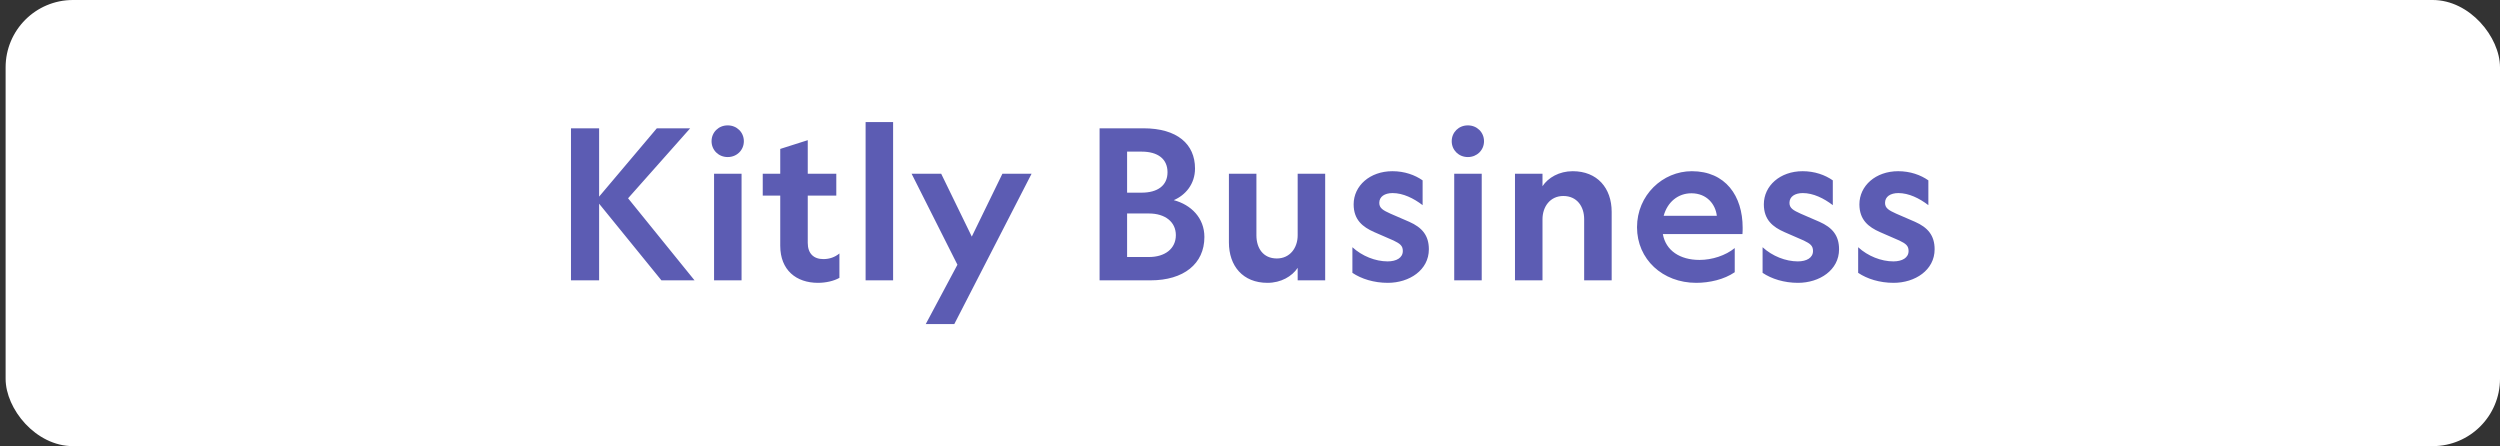
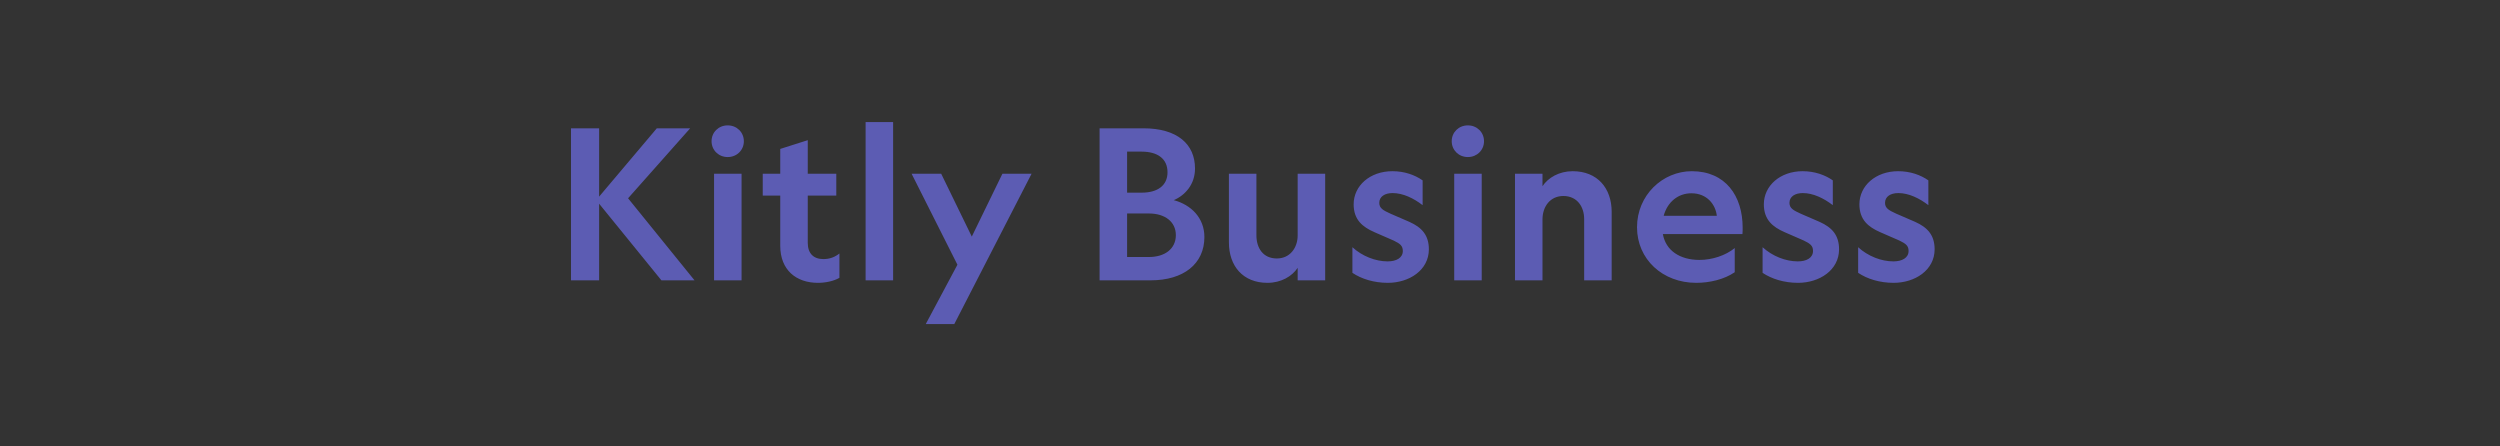
<svg xmlns="http://www.w3.org/2000/svg" width="297" height="53" viewBox="0 0 297 53" fill="none">
  <rect x="0" y="0" width="297" height="53" fill="#333333" stroke="none" />
-   <rect x="0.667" width="296.333" height="53" rx="8" fill="white" />
  <g clip-path="url(#clip0_11660_1621)">
    <path d="M71.175 33.304V24.199L78.576 33.304H82.511L74.615 23.556L81.992 15.242H78.031L71.175 23.358V15.242H67.833V33.304H71.175ZM86.464 18.657C87.528 18.657 88.37 17.84 88.37 16.776C88.37 15.712 87.528 14.896 86.464 14.896H86.439C85.375 14.896 84.533 15.712 84.533 16.776C84.533 17.84 85.375 18.657 86.439 18.657H86.464ZM88.097 33.304V20.636H84.83V33.304H88.097ZM97.174 33.601C98.114 33.601 99.079 33.378 99.723 33.007V30.112C99.178 30.558 98.535 30.78 97.817 30.78C96.654 30.78 95.961 30.112 95.961 28.851V23.234H99.352V20.636H95.961V16.653L92.693 17.692V20.636H90.614V23.234H92.693V29.197C92.693 32.092 94.599 33.601 97.174 33.601ZM106.101 33.304V14.5H102.834V33.304H106.101ZM113.37 38.5L122.554 20.636H119.088L115.449 28.108L111.811 20.636H108.296L113.742 31.448L109.979 38.5H113.37ZM136.696 33.304C140.607 33.304 143.082 31.349 143.082 28.158C143.082 25.881 141.498 24.323 139.443 23.778C140.83 23.184 141.968 21.873 141.968 20.017C141.968 17.123 139.864 15.242 135.829 15.242H130.631V33.304H136.696ZM135.631 22.888H133.899V18.013H135.631C137.513 18.013 138.701 18.855 138.701 20.463C138.701 22.046 137.513 22.888 135.631 22.888ZM136.498 30.533H133.899V25.362H136.498C138.404 25.362 139.691 26.352 139.691 27.935C139.691 29.543 138.404 30.533 136.498 30.533ZM150.574 33.601C152.183 33.601 153.495 32.834 154.163 31.82V33.304H157.431V20.636H154.163V27.96C154.163 29.444 153.247 30.706 151.688 30.706C150.054 30.706 149.262 29.469 149.262 27.96V20.636H145.995V28.801C145.995 31.597 147.653 33.601 150.574 33.601ZM164.873 33.601C167.422 33.601 169.749 32.092 169.749 29.617C169.749 27.96 168.932 27.02 167.422 26.352L165.195 25.387C164.328 24.991 163.858 24.743 163.858 24.1C163.858 23.358 164.502 22.937 165.442 22.937C166.68 22.937 167.942 23.556 169.007 24.372V21.428C168.091 20.785 166.853 20.339 165.418 20.339C162.744 20.339 160.813 22.071 160.813 24.273C160.813 26.129 161.903 26.97 163.239 27.564L165.566 28.578C166.333 28.95 166.655 29.197 166.655 29.816C166.655 30.632 165.888 31.053 164.848 31.053C163.413 31.053 161.828 30.434 160.665 29.37V32.413C161.729 33.131 163.214 33.601 164.873 33.601ZM174.395 18.657C175.459 18.657 176.301 17.84 176.301 16.776C176.301 15.712 175.459 14.896 174.395 14.896H174.37C173.305 14.896 172.464 15.712 172.464 16.776C172.464 17.84 173.305 18.657 174.37 18.657H174.395ZM176.028 33.304V20.636H172.761V33.304H176.028ZM183.248 33.304V26.055C183.248 24.545 184.164 23.284 185.723 23.284C187.357 23.284 188.198 24.545 188.198 26.03V33.304H191.466V25.164C191.466 22.343 189.758 20.339 186.837 20.339C185.228 20.339 183.916 21.106 183.248 22.121V20.636H179.98V33.304H183.248ZM201.507 33.601C203.092 33.601 204.824 33.205 206.087 32.339V29.469C204.998 30.36 203.389 30.879 201.903 30.879C199.577 30.879 197.893 29.766 197.547 27.811H207.003C207.027 27.539 207.027 27.292 207.027 27.044C207.027 23.284 204.998 20.339 200.988 20.339C197.522 20.339 194.478 23.184 194.478 26.995C194.478 30.805 197.522 33.601 201.507 33.601ZM203.958 25.634H197.646C198.091 24.001 199.354 22.962 200.938 22.962C202.794 22.962 203.809 24.298 203.958 25.634ZM213.603 33.601C216.153 33.601 218.48 32.092 218.48 29.617C218.48 27.96 217.663 27.02 216.153 26.352L213.925 25.387C213.059 24.991 212.588 24.743 212.588 24.1C212.588 23.358 213.232 22.937 214.173 22.937C215.41 22.937 216.673 23.556 217.737 24.372V21.428C216.821 20.785 215.584 20.339 214.148 20.339C211.475 20.339 209.544 22.071 209.544 24.273C209.544 26.129 210.633 26.97 211.97 27.564L214.296 28.578C215.064 28.95 215.386 29.197 215.386 29.816C215.386 30.632 214.618 31.053 213.579 31.053C212.143 31.053 210.559 30.434 209.395 29.37V32.413C210.46 33.131 211.945 33.601 213.603 33.601ZM224.957 33.601C227.506 33.601 229.833 32.092 229.833 29.617C229.833 27.96 229.016 27.02 227.506 26.352L225.278 25.387C224.412 24.991 223.942 24.743 223.942 24.1C223.942 23.358 224.585 22.937 225.526 22.937C226.764 22.937 228.026 23.556 229.09 24.372V21.428C228.175 20.785 226.937 20.339 225.501 20.339C222.828 20.339 220.897 22.071 220.897 24.273C220.897 26.129 221.986 26.97 223.323 27.564L225.65 28.578C226.417 28.95 226.739 29.197 226.739 29.816C226.739 30.632 225.972 31.053 224.932 31.053C223.496 31.053 221.912 30.434 220.749 29.37V32.413C221.813 33.131 223.298 33.601 224.957 33.601Z" fill="#5C5CB3" />
  </g>
  <defs>
    <clipPath id="clip0_11660_1621">
      <rect width="162" height="24" fill="white" transform="translate(67.833 14.5)" />
    </clipPath>
  </defs>
</svg>